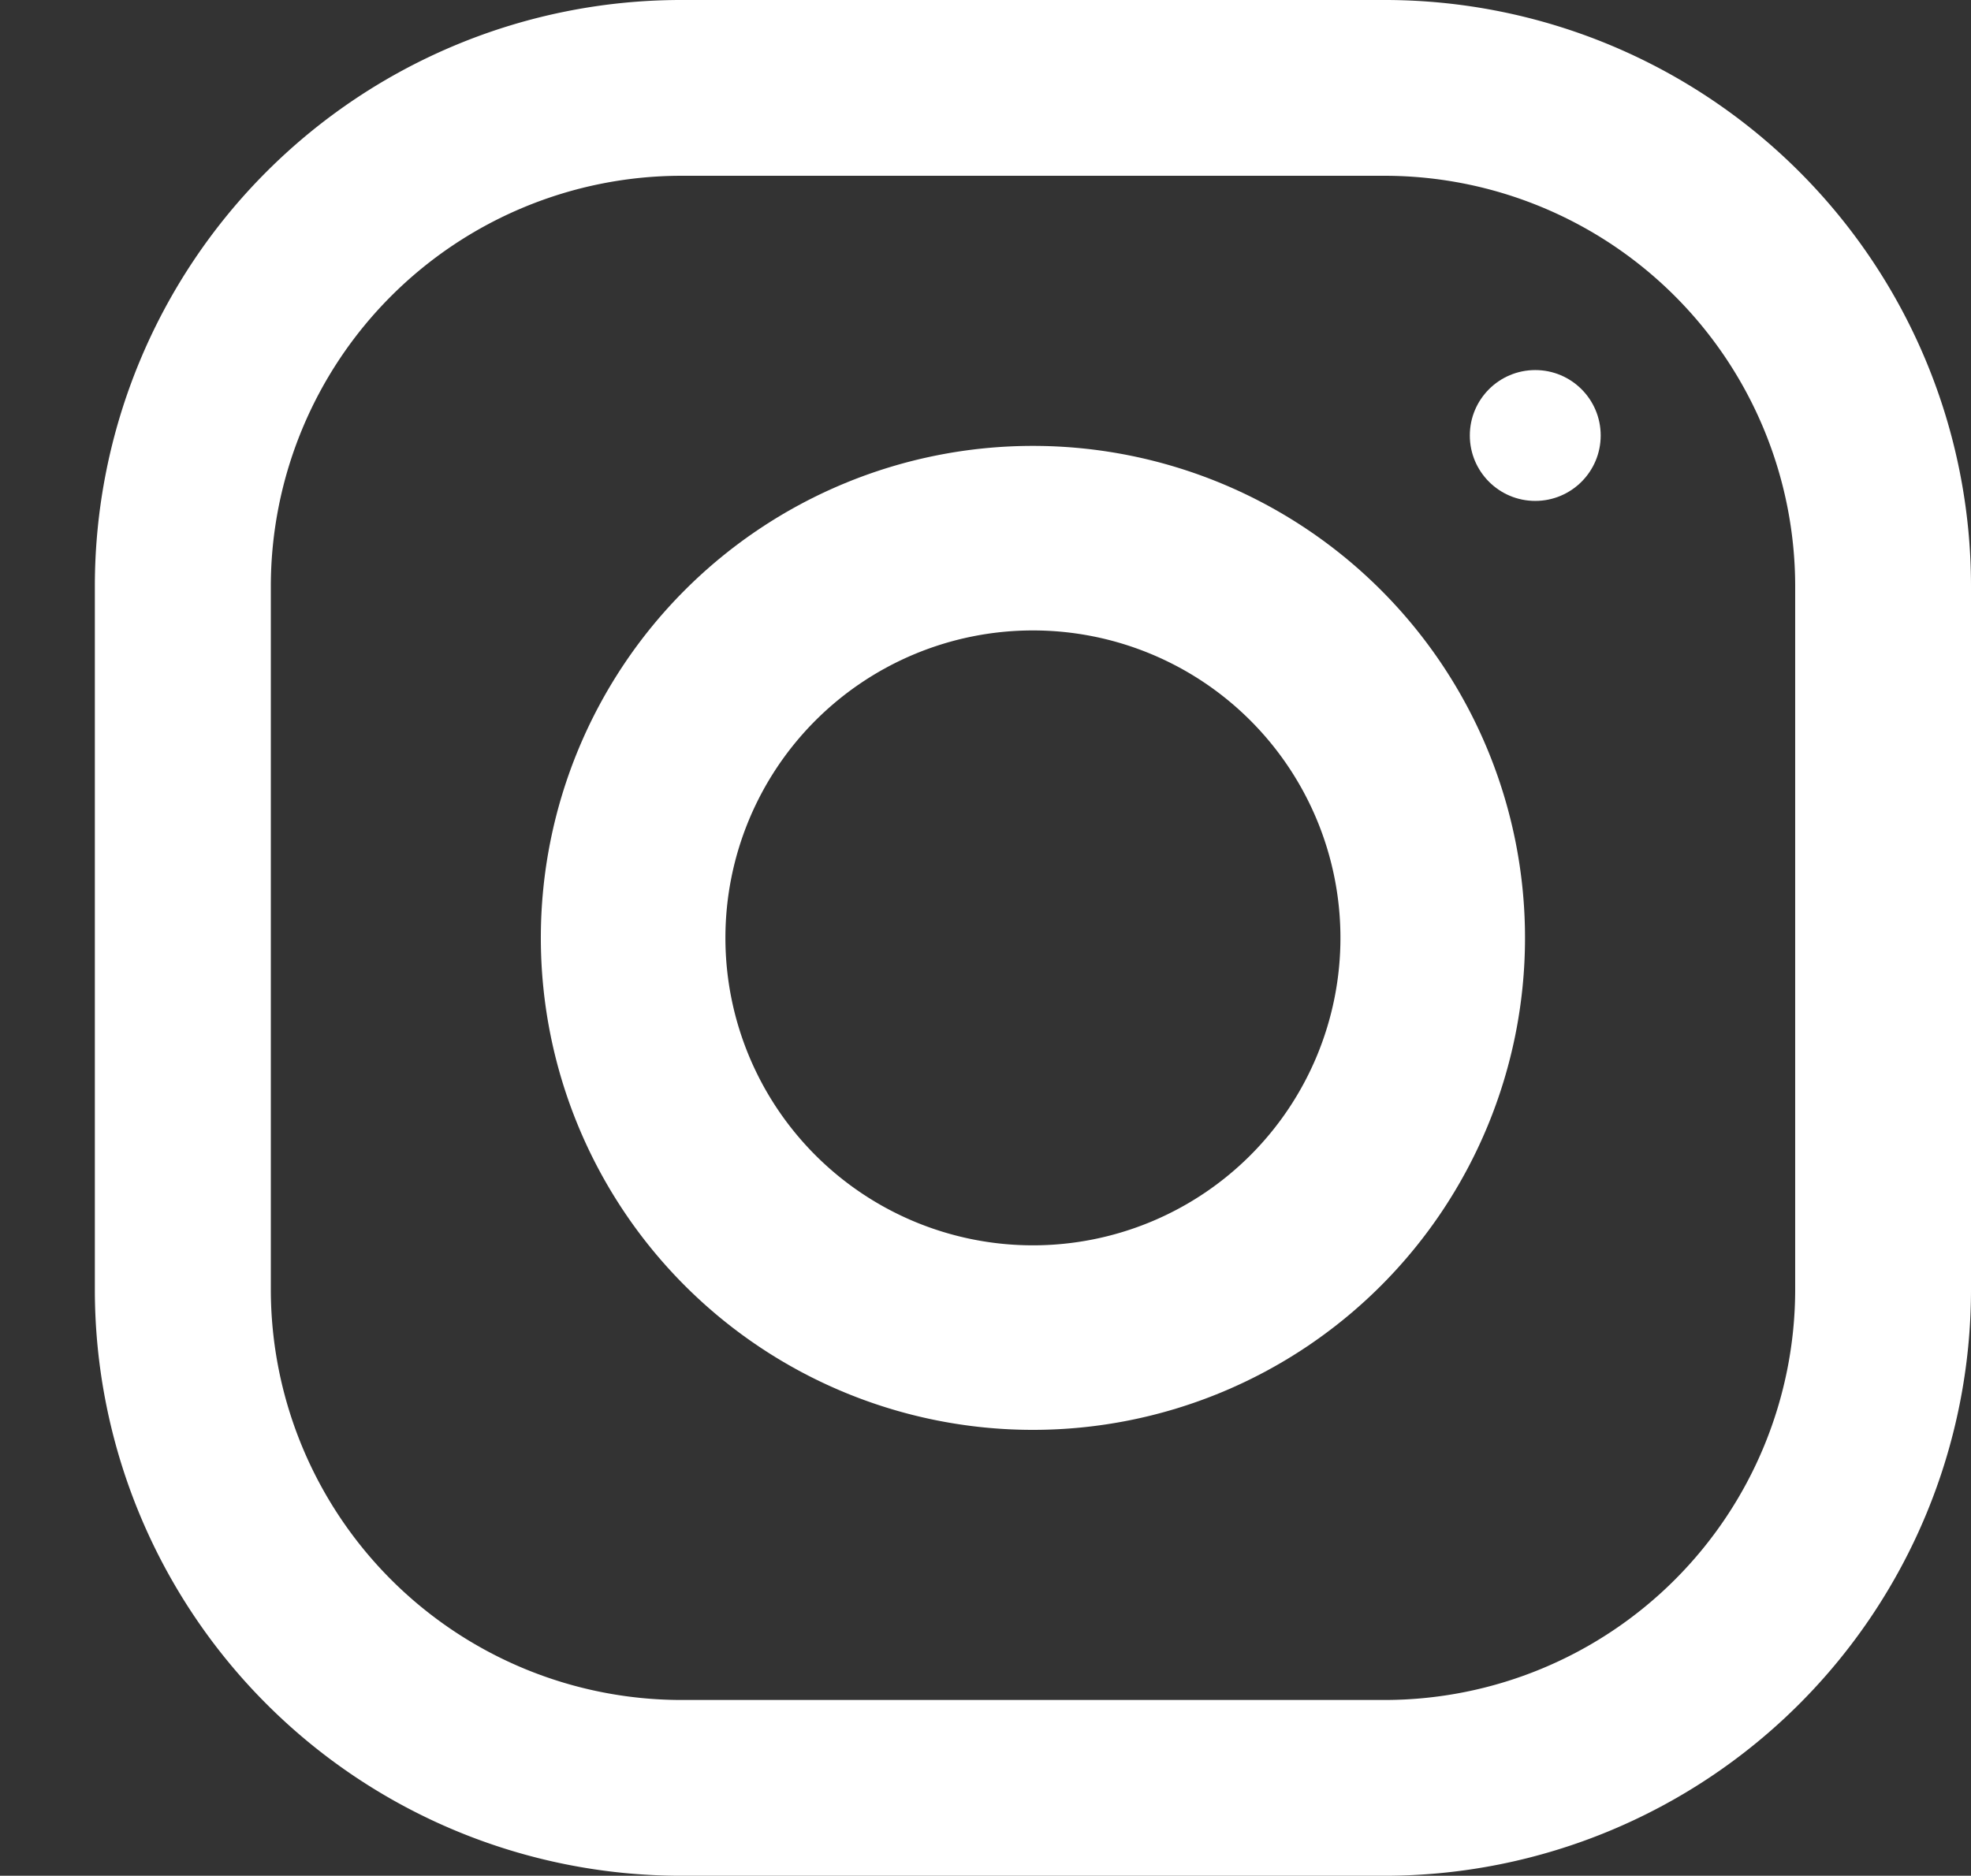
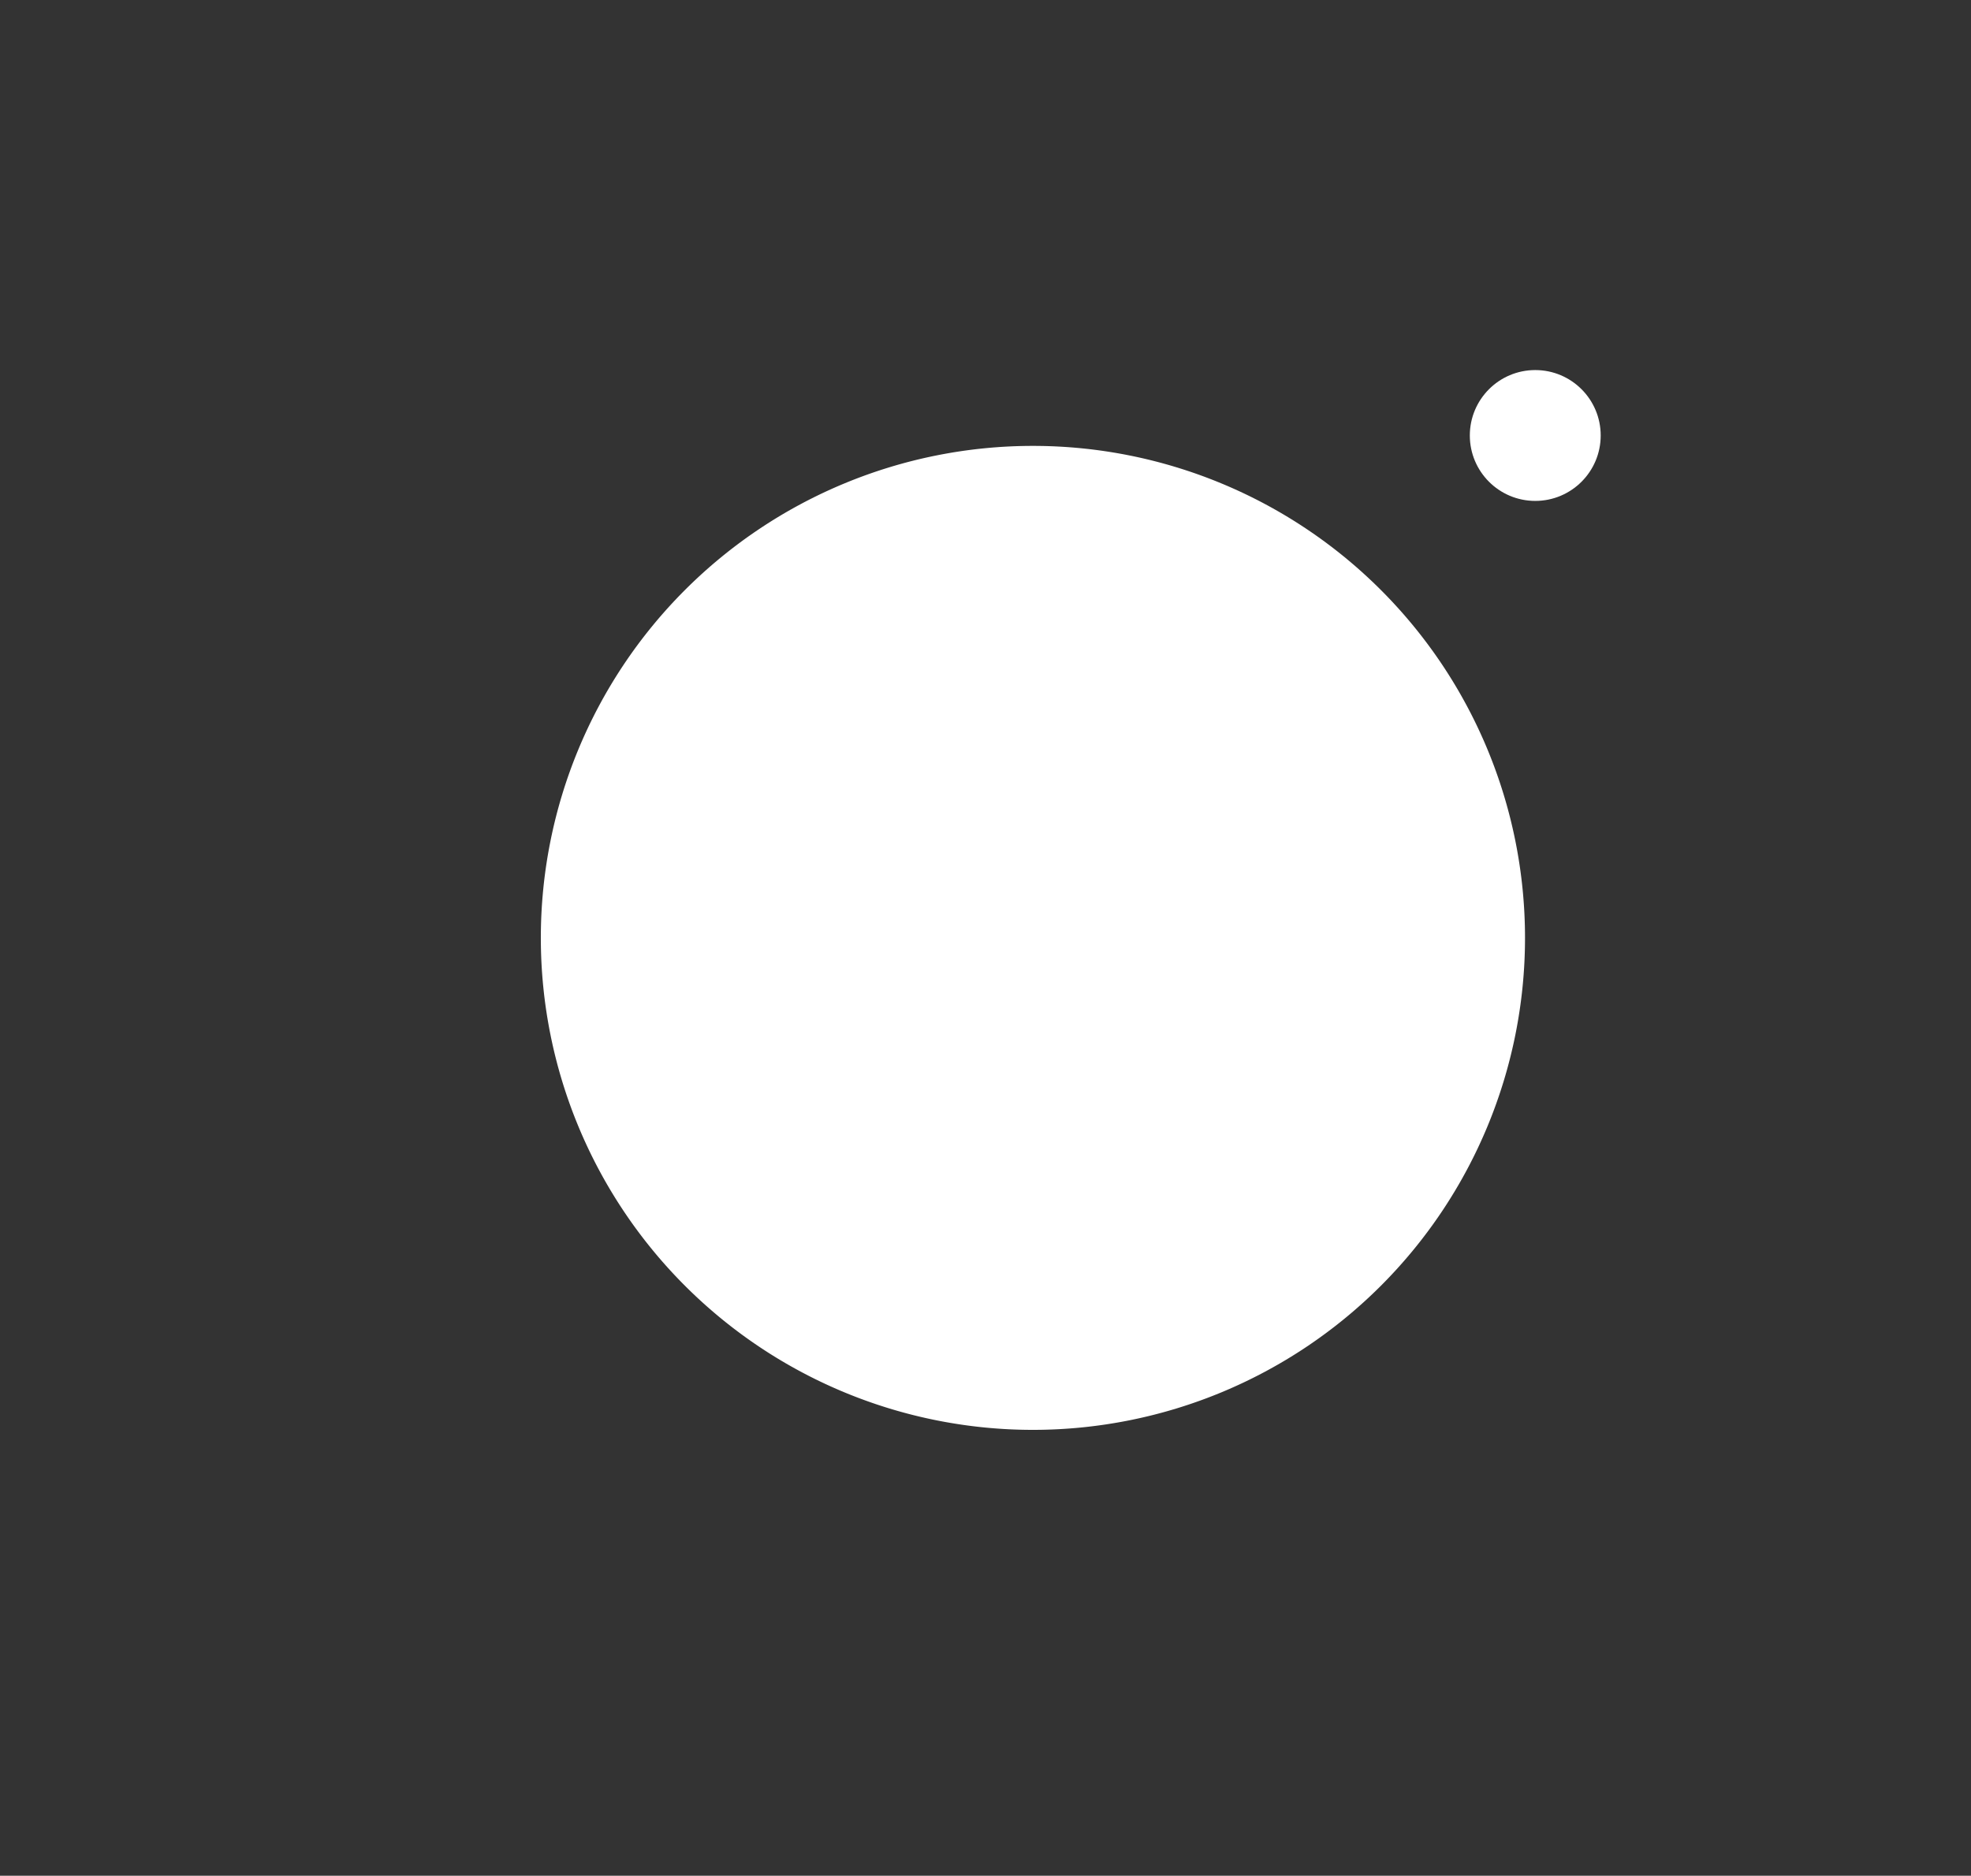
<svg xmlns="http://www.w3.org/2000/svg" width="11.928" height="11.354">
  <rect width="100%" height="100%" fill="#333333" stroke="none" />
  <defs>
    <style>
      .b{fill:#fff}
    </style>
  </defs>
-   <path fill="none" d="M0 .076h10.471v10.471H0z" />
-   <path class="b" d="M8.38 0H4.122A3.548 3.548 0 00.574 3.548v4.258a3.548 3.548 0 003.547 3.548h4.258a3.549 3.549 0 003.549-3.548V3.548A3.548 3.548 0 008.381 0zm2.484 7.806A2.486 2.486 0 018.38 10.29H4.122a2.486 2.486 0 01-2.483-2.484V3.548a2.486 2.486 0 012.483-2.484H8.38a2.486 2.486 0 012.484 2.483z" />
-   <path class="b" d="M6.251 2.699a2.978 2.978 0 102.978 2.978 2.978 2.978 0 00-2.978-2.978zm0 4.839a1.861 1.861 0 111.861-1.861 1.861 1.861 0 01-1.861 1.861z" />
+   <path class="b" d="M6.251 2.699a2.978 2.978 0 102.978 2.978 2.978 2.978 0 00-2.978-2.978zm0 4.839z" />
  <circle class="b" cx=".396" cy=".396" r=".396" transform="translate(8.895 2.24)" />
</svg>